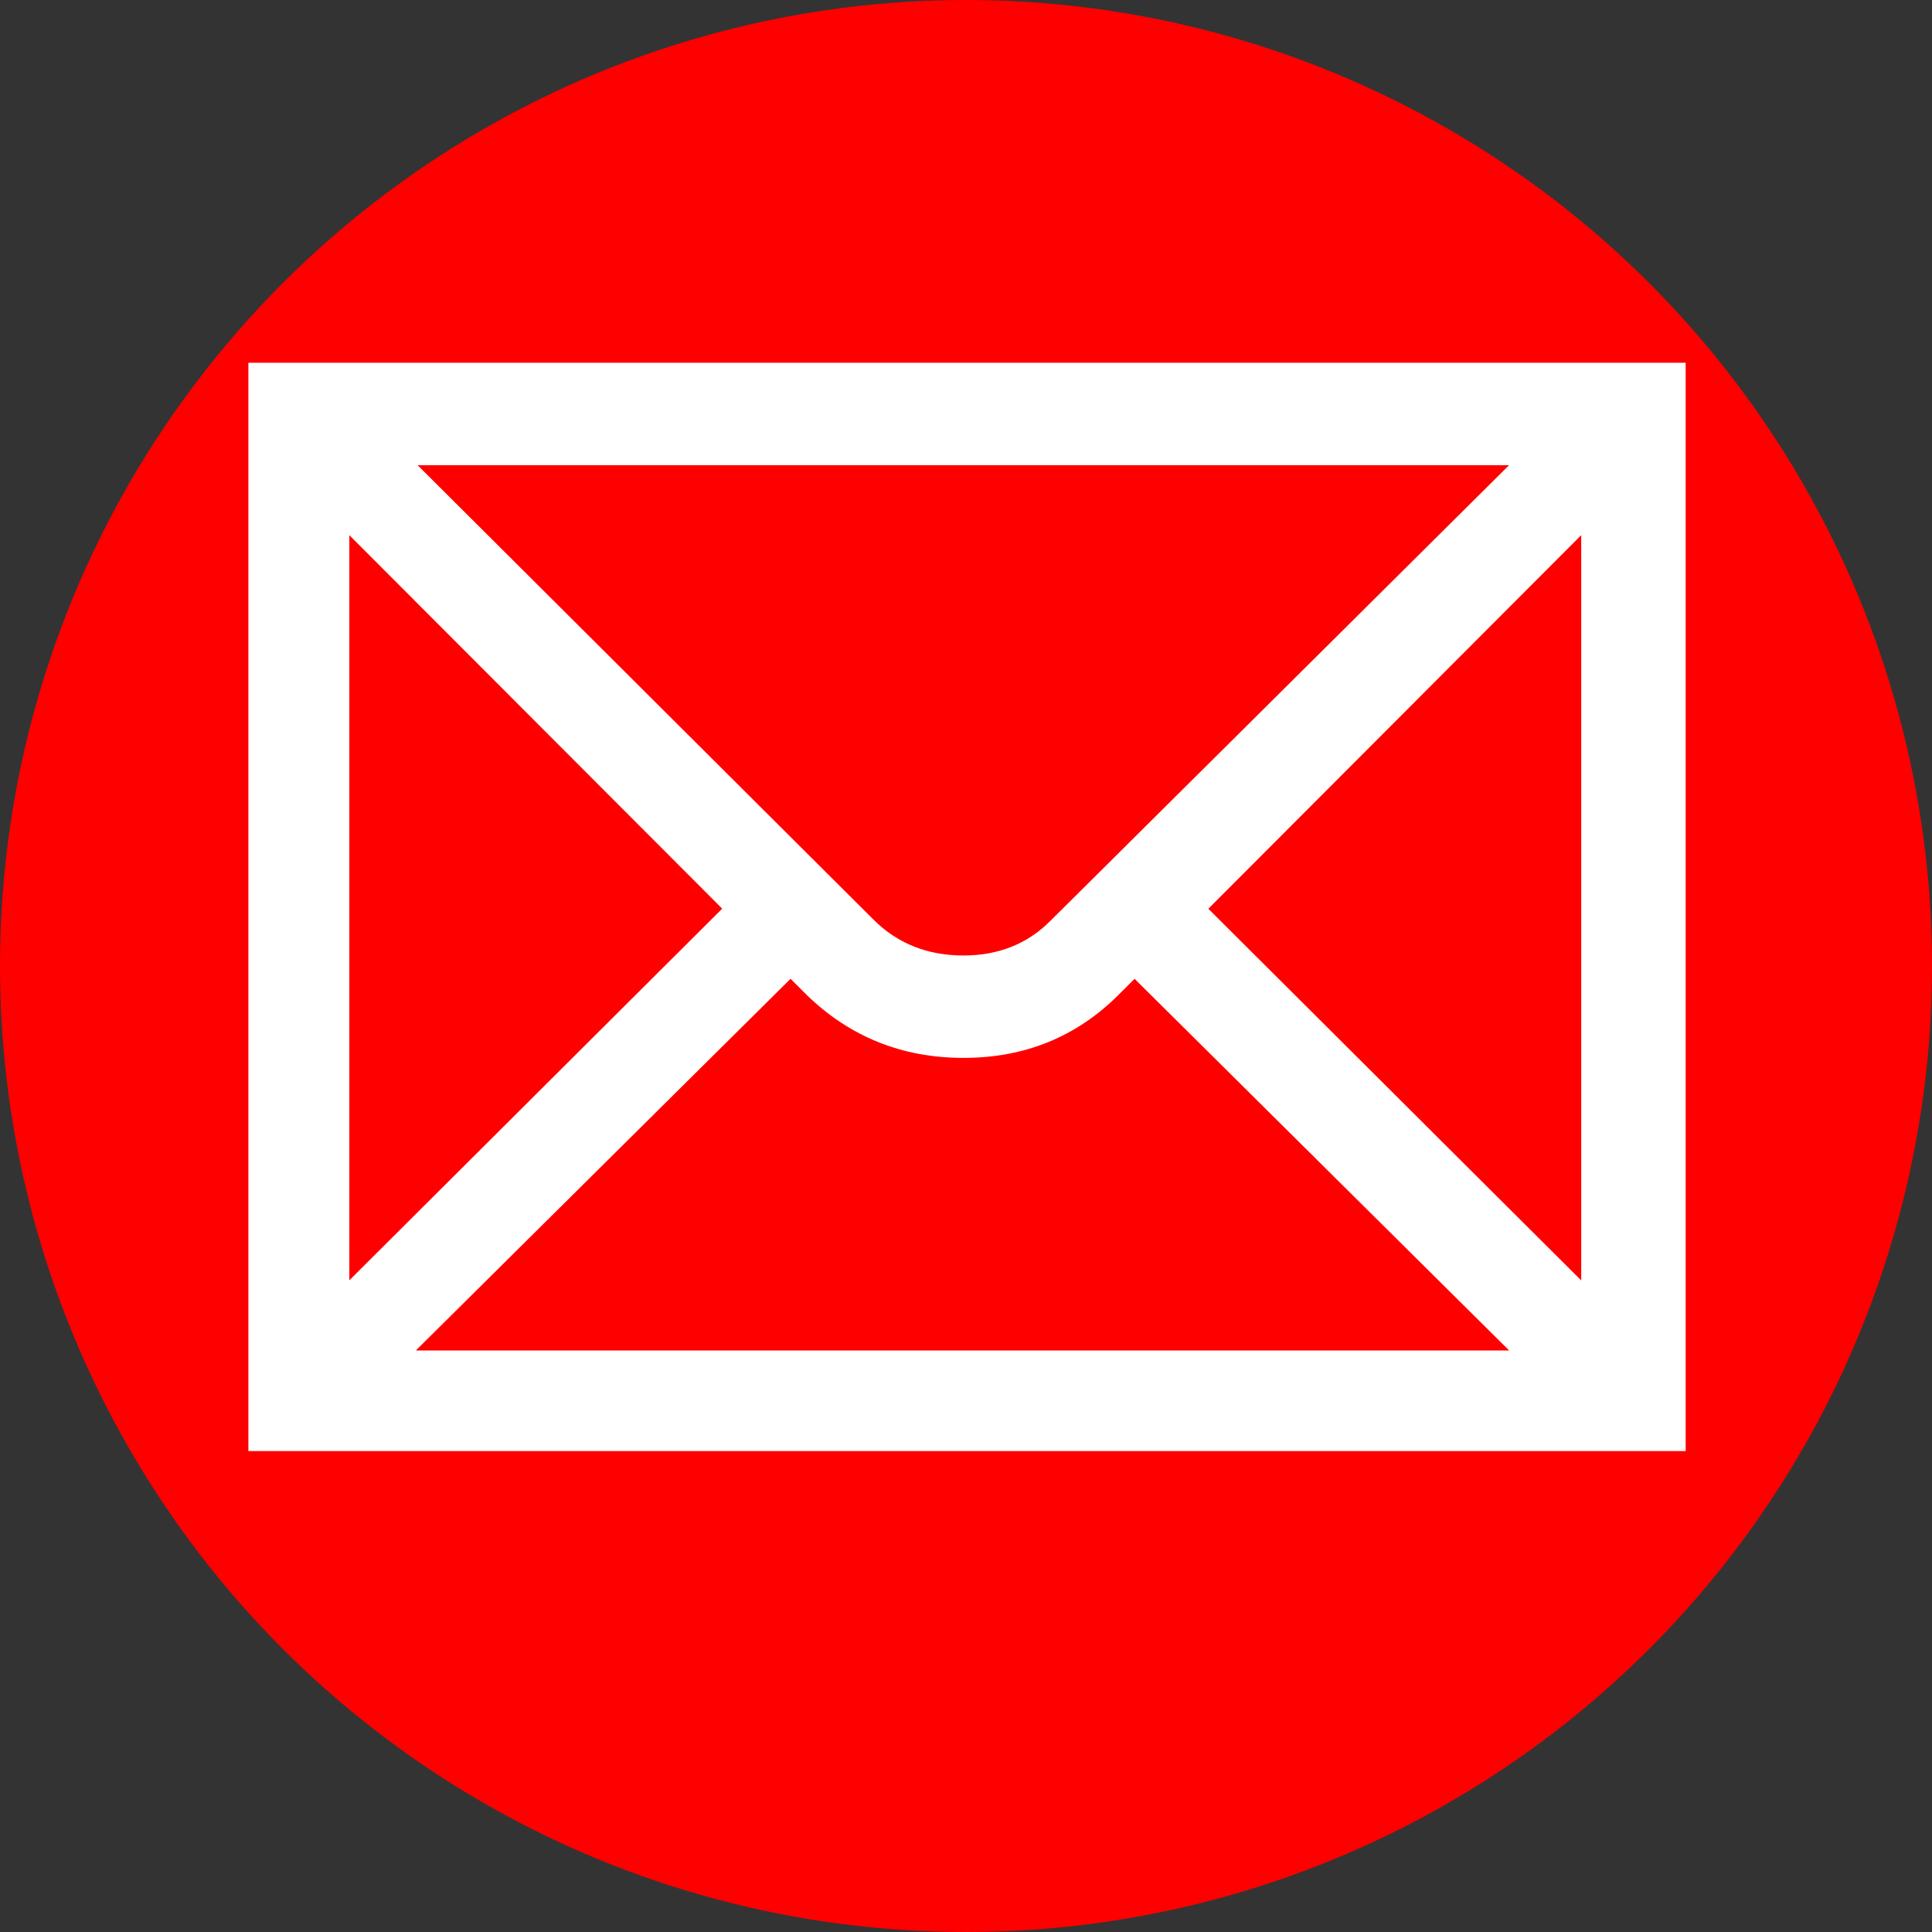
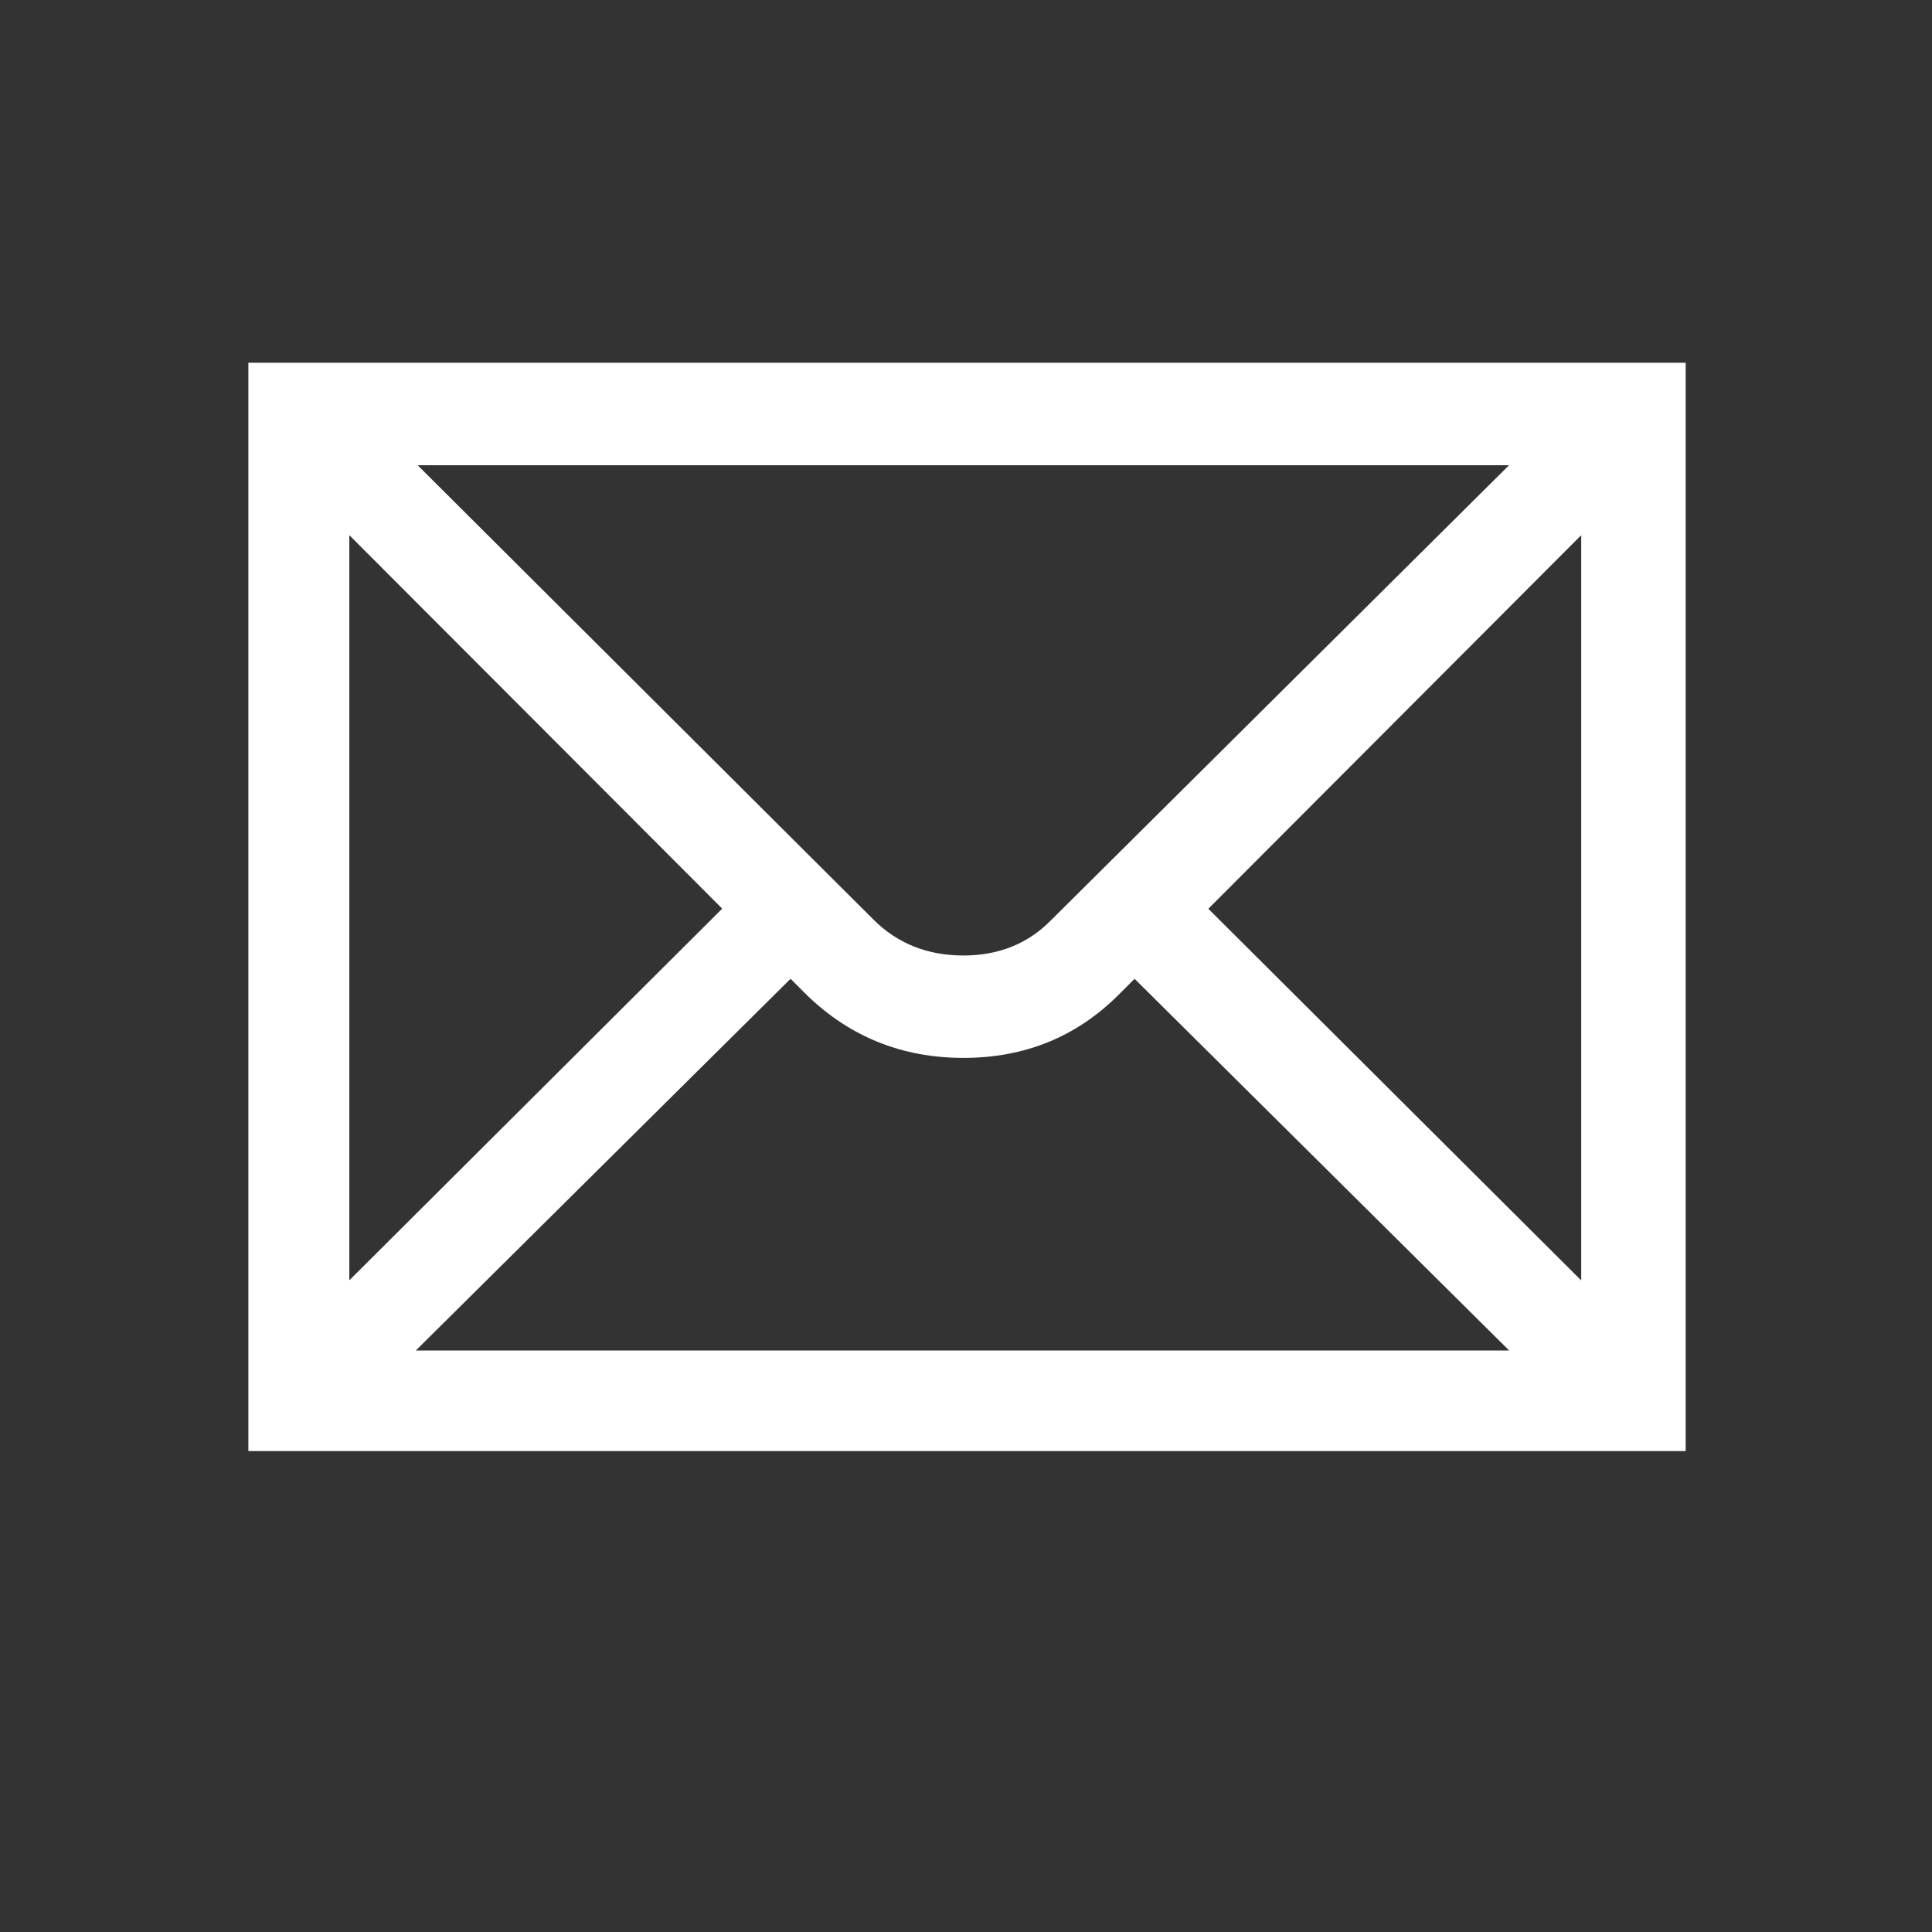
<svg xmlns="http://www.w3.org/2000/svg" xmlns:ns1="http://sodipodi.sourceforge.net/DTD/sodipodi-0.dtd" xmlns:ns2="http://www.inkscape.org/namespaces/inkscape" version="1.0" width="16" height="16" id="svg2" ns1:version="0.32" ns2:version="0.91 r13725" ns1:docname="post_office.svg" ns2:output_extension="org.inkscape.output.svg.inkscape">
  <rect width="100%" height="100%" fill="#333333" stroke="none" />
  <ns1:namedview ns2:window-height="988" ns2:window-width="1680" ns2:pageshadow="2" ns2:pageopacity="0.0" guidetolerance="10.0" gridtolerance="10.0" objecttolerance="10.0" borderopacity="1.0" bordercolor="#666666" pagecolor="#ffffff" id="base" ns2:zoom="29.493668" ns2:cx="-4.7083747" ns2:cy="8.4998802" ns2:window-x="-8" ns2:window-y="-8" ns2:current-layer="svg2" showgrid="true" fit-margin-top="0" fit-margin-left="0" fit-margin-right="0" fit-margin-bottom="0" ns2:window-maximized="1">
    <ns2:grid type="xygrid" id="grid4138" originx="0" originy="0" />
  </ns1:namedview>
-   <circle style="fill:#ff0000;fill-opacity:1;stroke:none;stroke-width:23.804;stroke-miterlimit:4;stroke-dasharray:none;stroke-dashoffset:0;stroke-opacity:1" id="path2207" cx="8" cy="8" r="8" />
  <g id="layer3" ns2:label="Layout" style="display:none;stroke:#757575;stroke-opacity:1" transform="matrix(48.15,0,0,48.15,-554.328,-583.033)">
    <rect style="display:inline;fill:none;stroke:#757575;stroke-width:0.1;stroke-miterlimit:4;stroke-dasharray:none;stroke-opacity:1" id="rect4134" width="10" height="10" x="1" y="1" />
    <rect style="display:inline;fill:none;stroke:#757575;stroke-width:0.1;stroke-miterlimit:4;stroke-dasharray:none;stroke-opacity:1" id="rect4136" width="8" height="8" x="2" y="2" />
  </g>
  <path style="fill:#ffffff;fill-opacity:1;stroke:none;stroke-width:1px;stroke-linecap:butt;stroke-linejoin:miter;stroke-opacity:1" d="m 2.893,4.432 3.088,3.093 -3.088,3.078 0,-6.172 z M 12.498,3.852 8.695,7.63 C 8.506,7.818 8.267,7.913 7.979,7.913 c -0.298,0 -0.547,-0.099 -0.746,-0.298 l -3.774,-3.762 9.039,0 z M 13.095,10.604 10.007,7.526 13.095,4.432 l 0,6.172 z M 3.444,11.184 6.547,8.106 6.681,8.24 c 0.358,0.347 0.791,0.521 1.298,0.521 0.507,0 0.935,-0.174 1.283,-0.521 l 0.134,-0.134 3.102,3.078 -9.054,0 z m -1.387,0.833 11.903,0 0,-9.013 -11.903,0 0,9.013 z" id="flowRoot3192" ns2:connector-curvature="0" />
</svg>